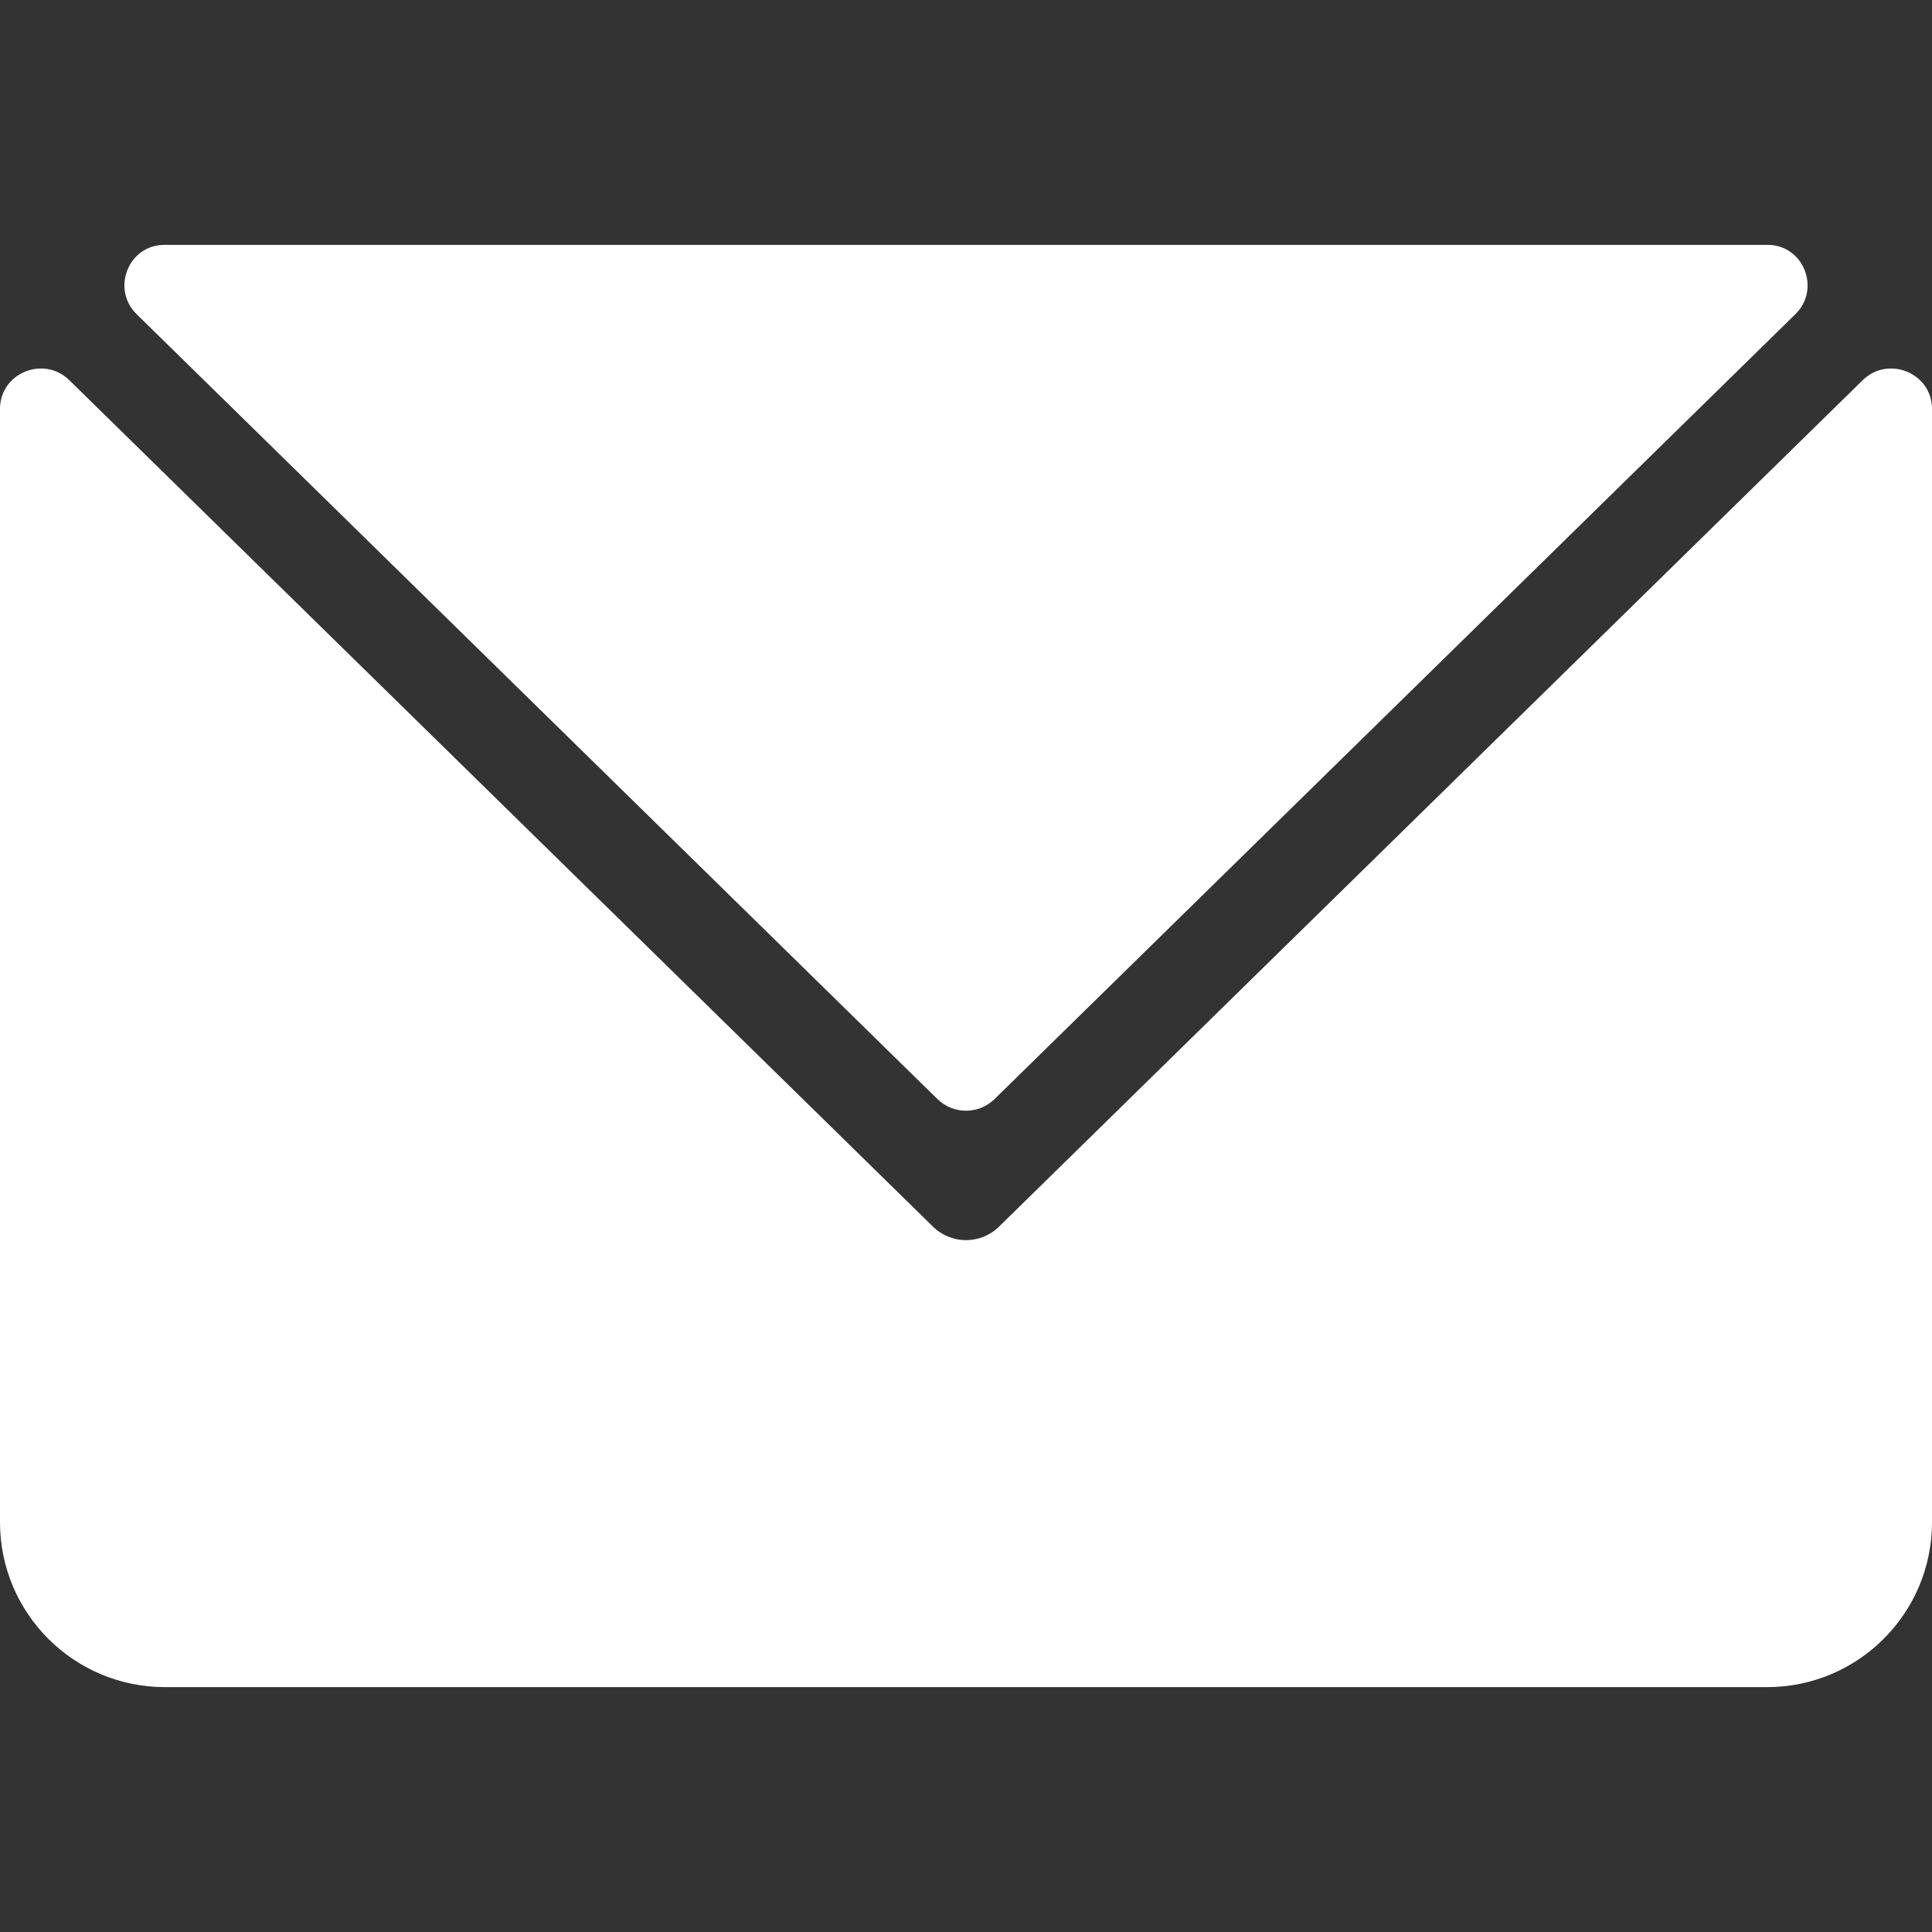
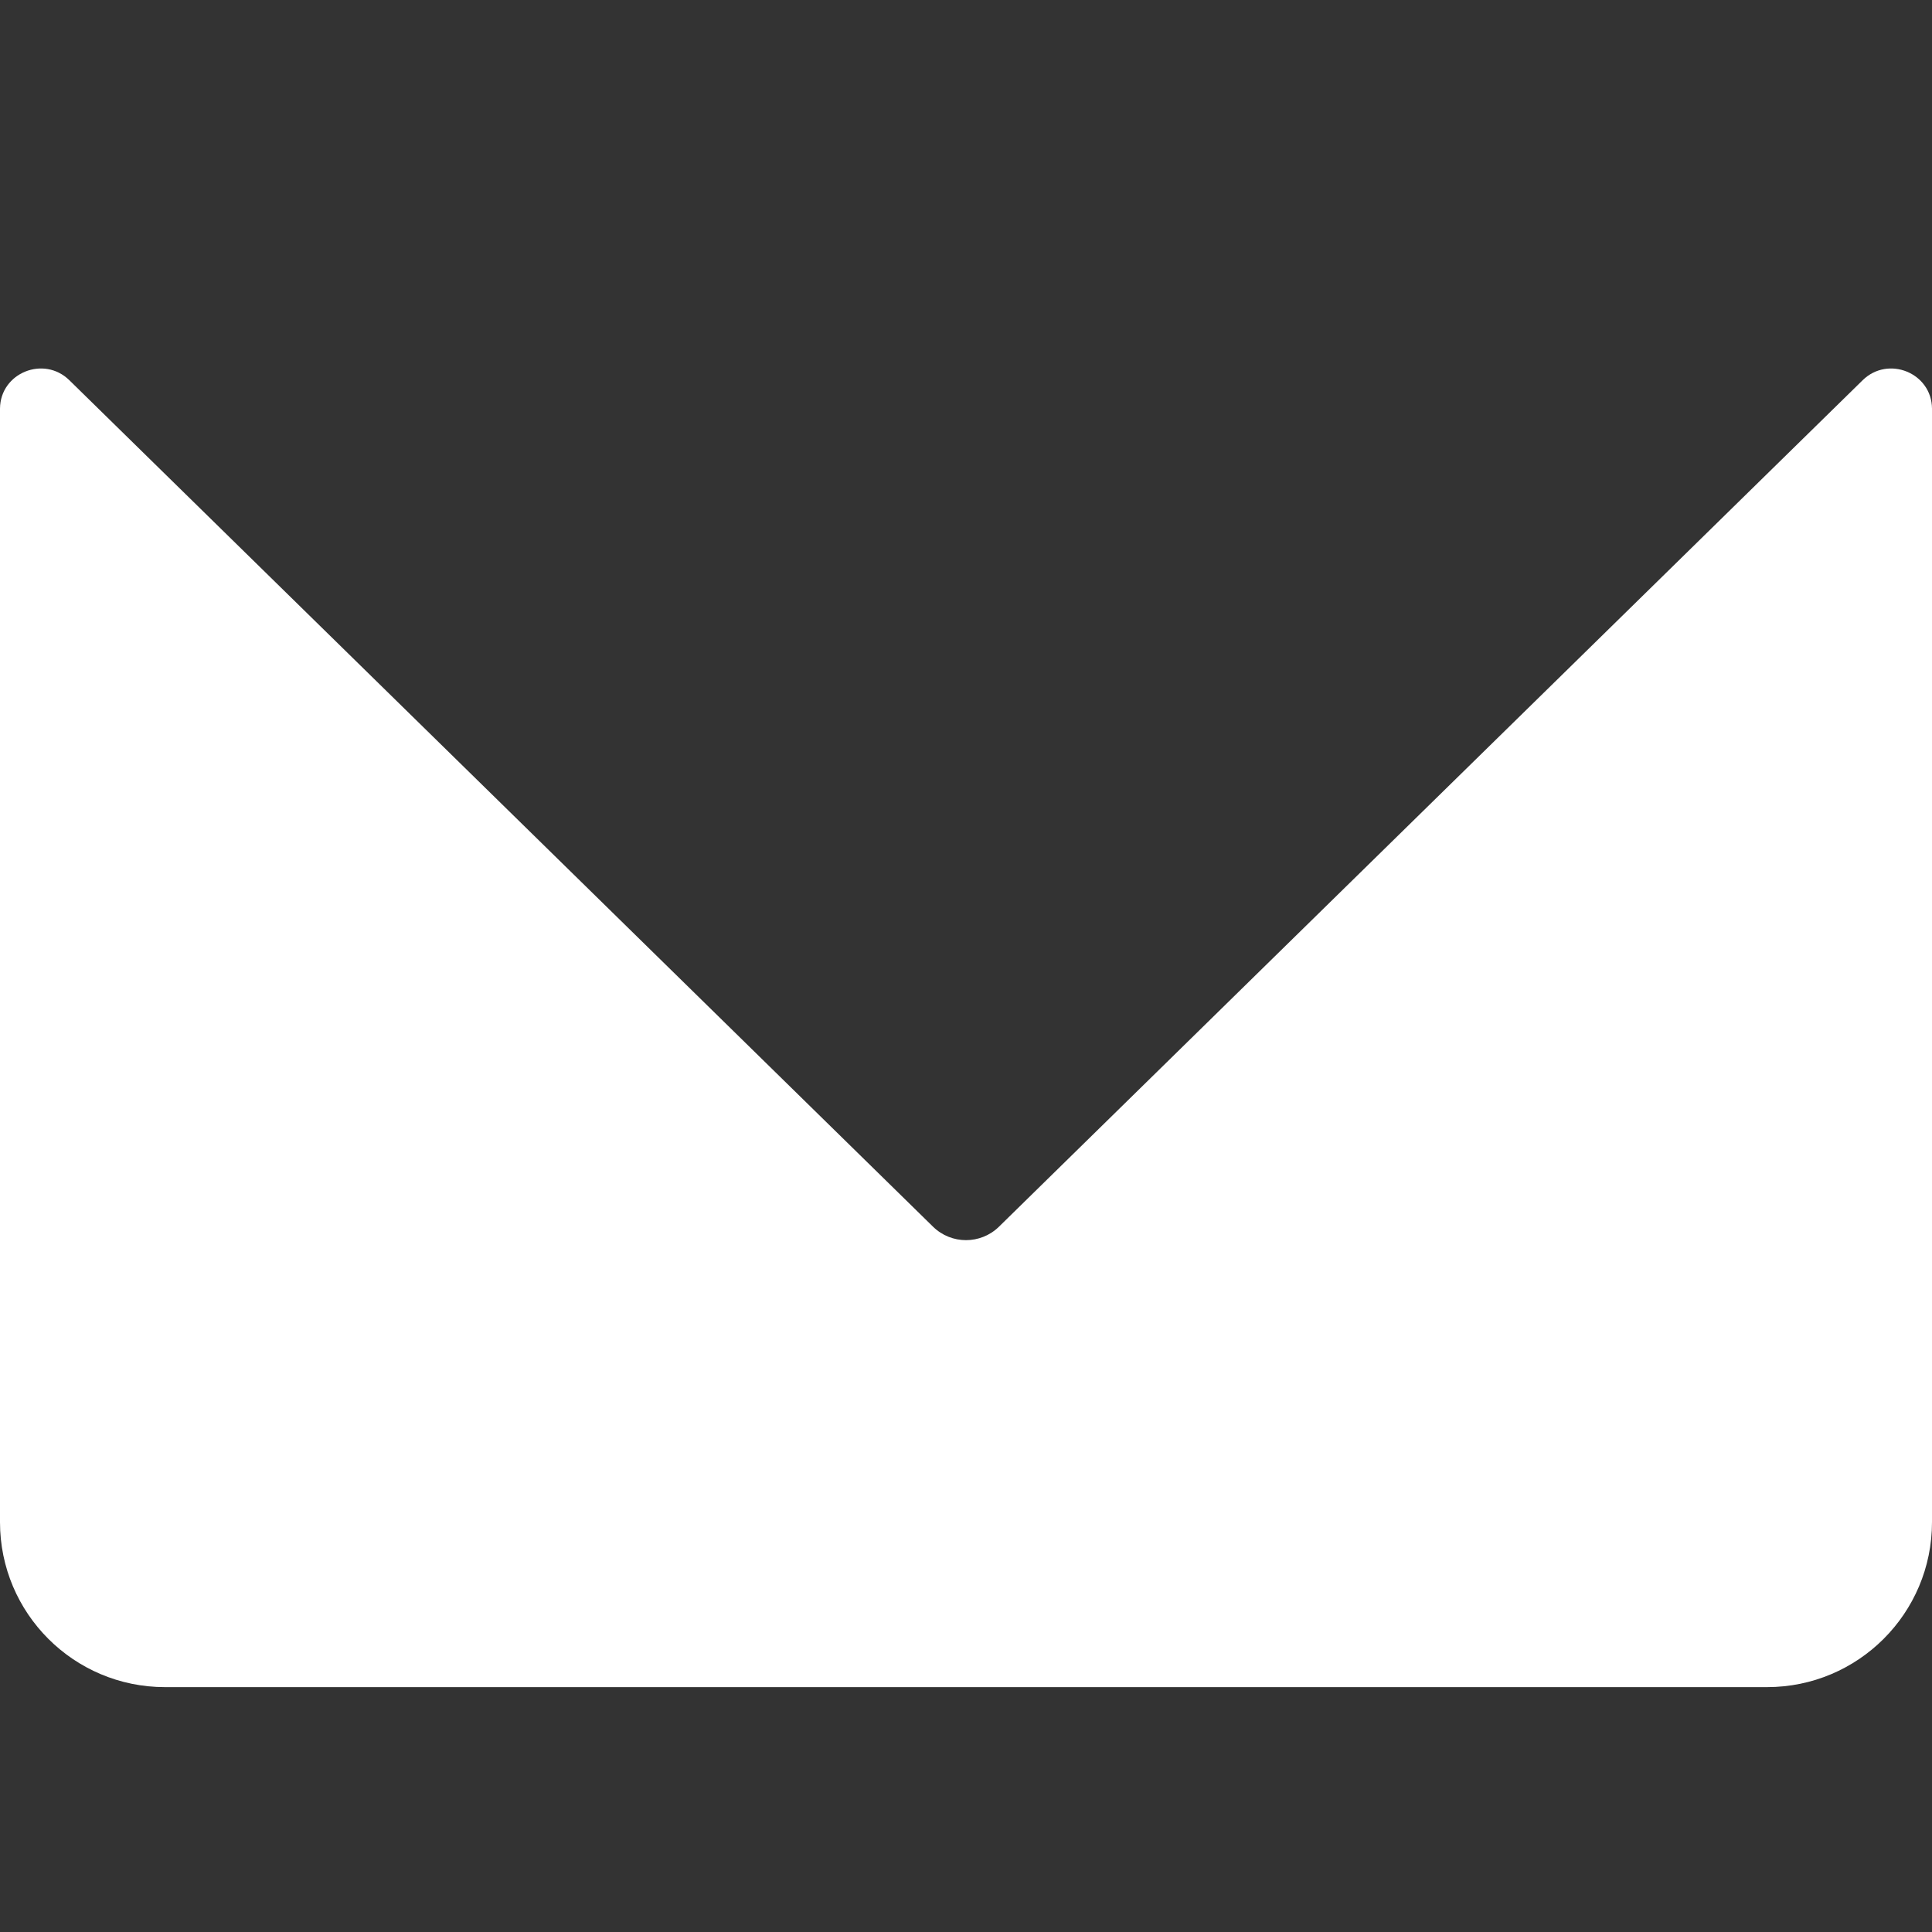
<svg xmlns="http://www.w3.org/2000/svg" viewBox="0 0 32.00 32.00" data-guides="{&quot;vertical&quot;:[],&quot;horizontal&quot;:[]}">
  <rect x="0" y="0" width="32.00" height="32.00" fill="#333333" stroke="none" />
  <defs />
-   <path fill="#ffffff" stroke="none" fill-opacity="1" stroke-width="1" stroke-opacity="1" color="rgb(51, 51, 51)" id="tSvg19a19ab4cc" title="Path 4" d="M15.527 18.204C15.79 18.461 16.21 18.461 16.473 18.204C20.894 13.871 25.316 9.538 29.737 5.204C30.161 4.789 29.875 4.059 29.282 4.056C29.278 4.056 29.273 4.056 29.268 4.056C20.423 4.056 11.577 4.056 2.732 4.056C2.727 4.056 2.723 4.056 2.718 4.056C2.125 4.059 1.839 4.789 2.263 5.204C6.684 9.538 11.106 13.871 15.527 18.204Z" />
  <path fill="#ffffff" stroke="none" fill-opacity="1" stroke-width="1" stroke-opacity="1" color="rgb(51, 51, 51)" id="tSvg5e27abca1" title="Path 5" d="M32 6.767C31.995 6.175 31.274 5.883 30.851 6.298C26.083 10.971 21.315 15.644 16.546 20.318C16.243 20.615 15.757 20.615 15.454 20.318C10.685 15.644 5.917 10.971 1.149 6.298C0.726 5.883 0.005 6.175 0 6.767C0 6.774 0 6.781 0 6.788C0 12.929 0 19.071 0 25.212C0 26.721 1.223 27.944 2.732 27.944C11.577 27.944 20.423 27.944 29.268 27.944C30.777 27.944 32 26.721 32 25.212C32 19.071 32 12.929 32 6.788C32 6.781 32 6.774 32 6.767Z" />
</svg>